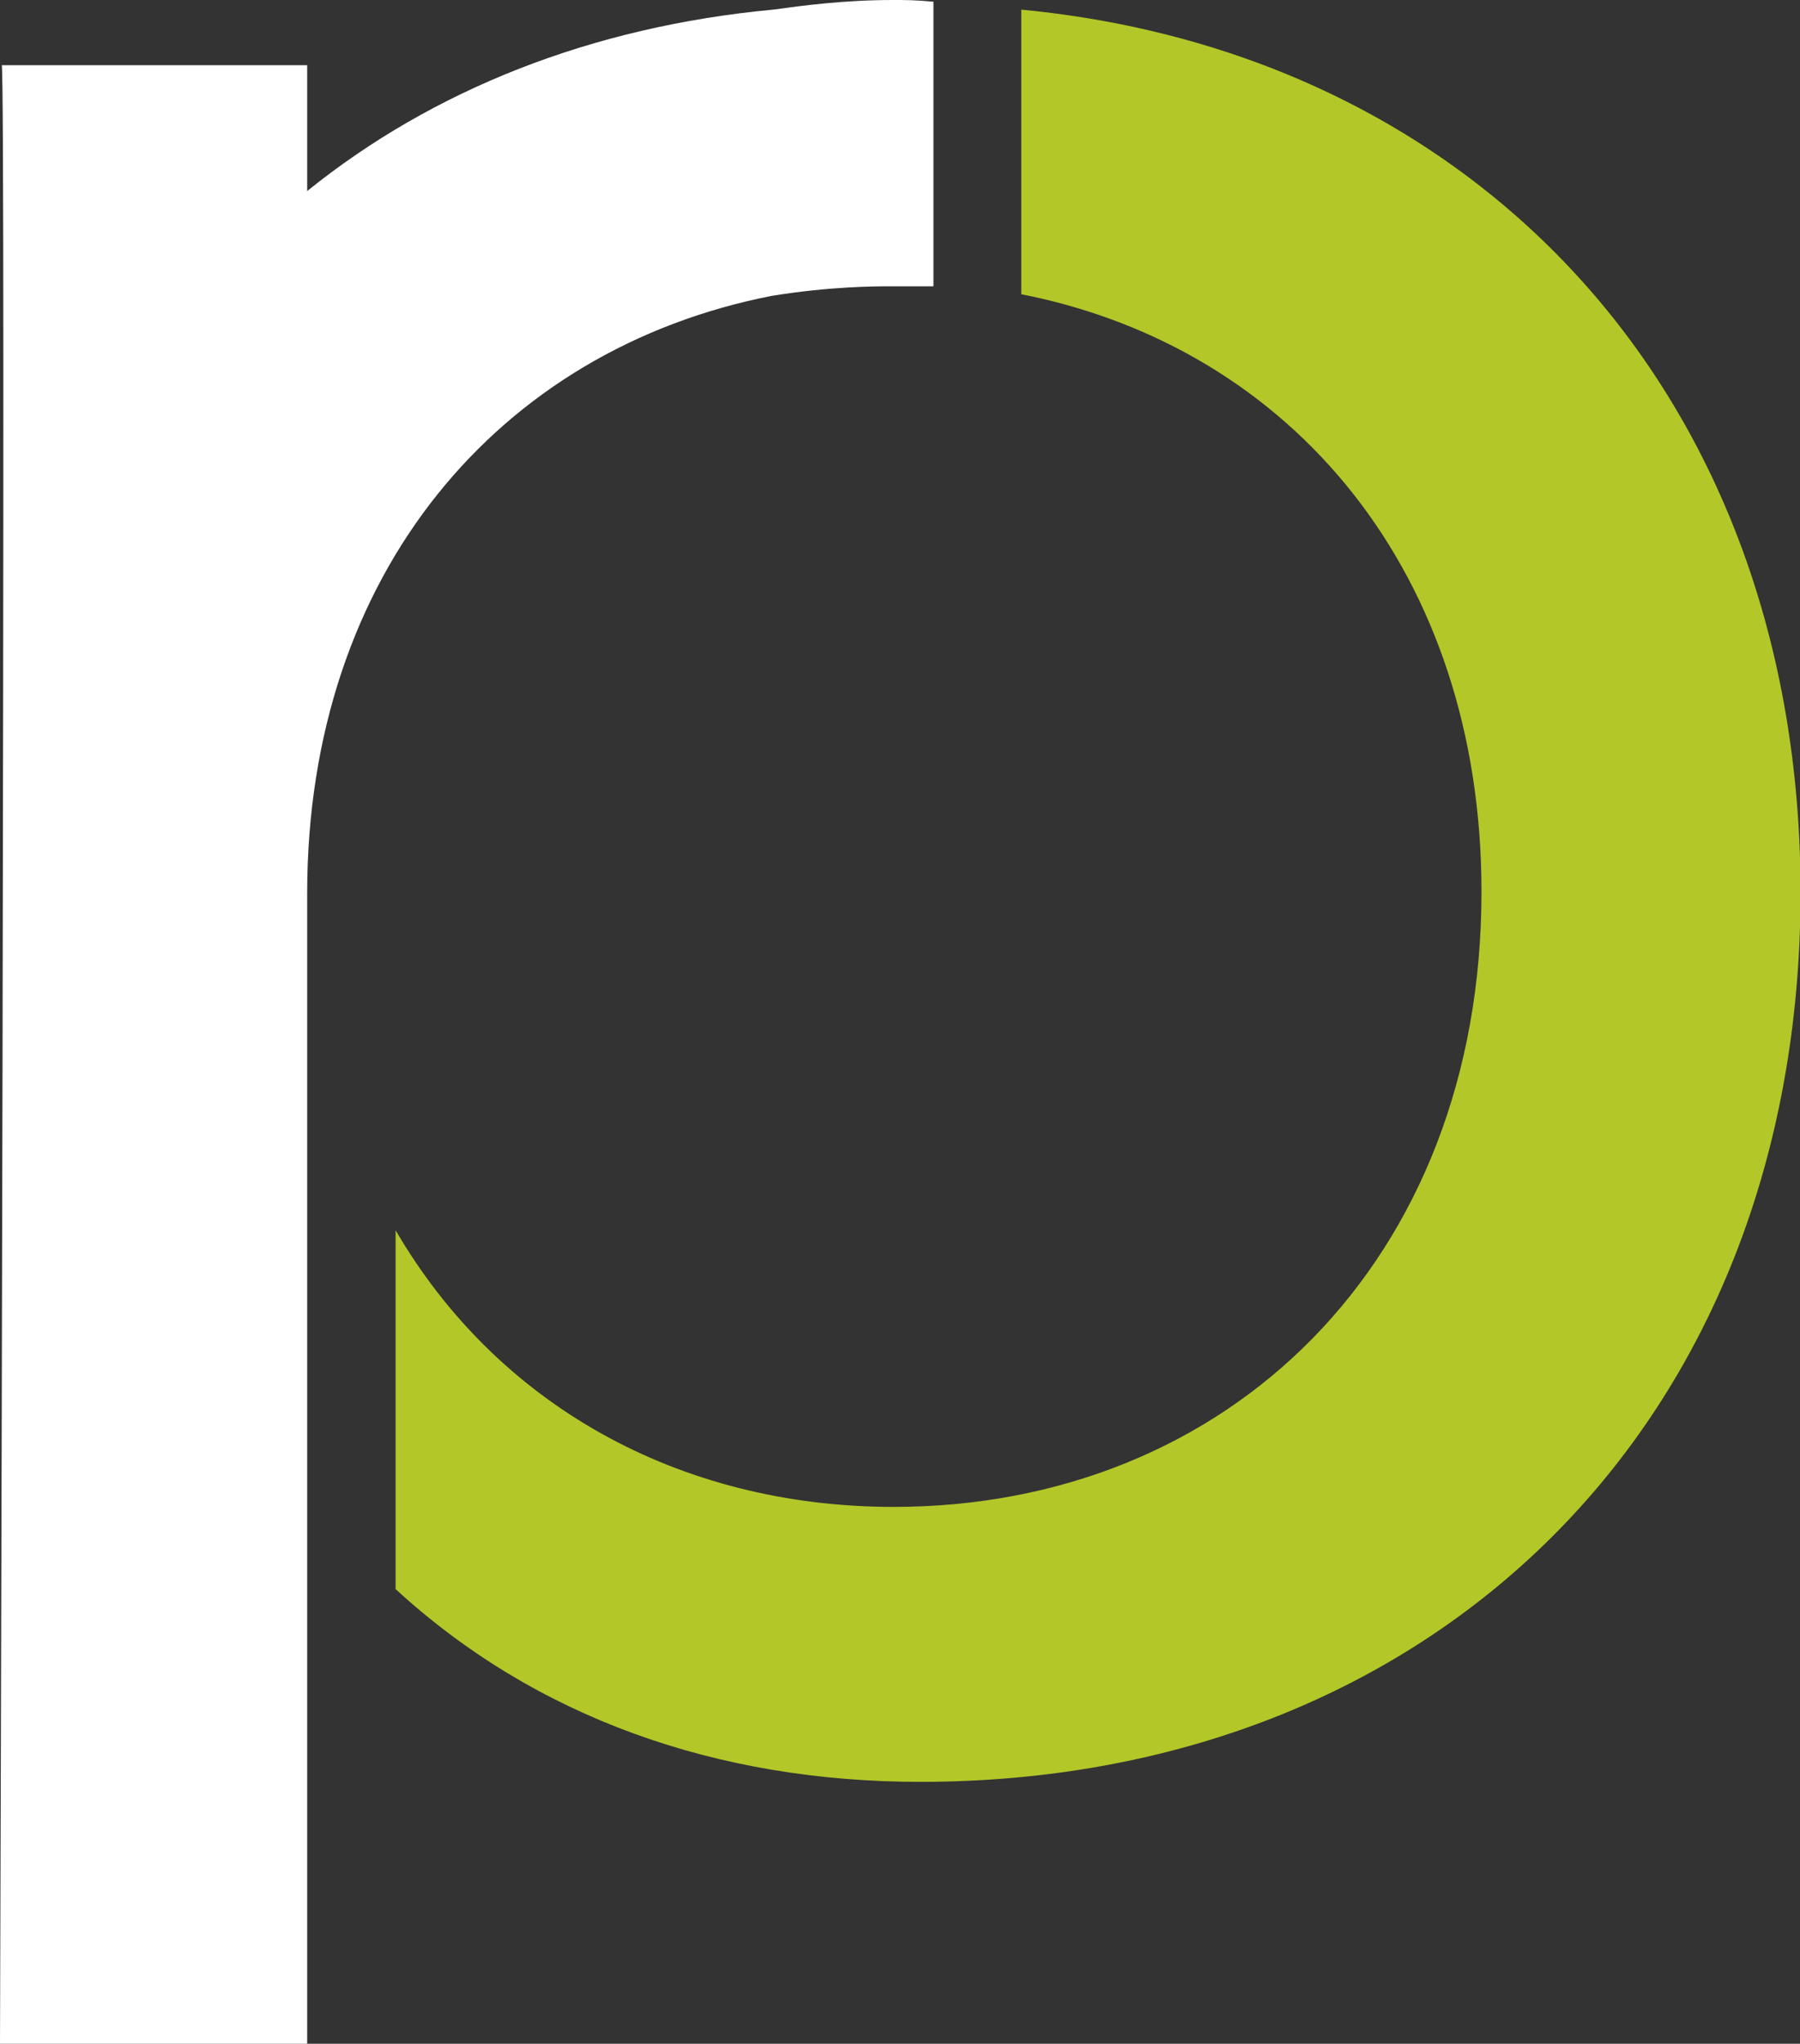
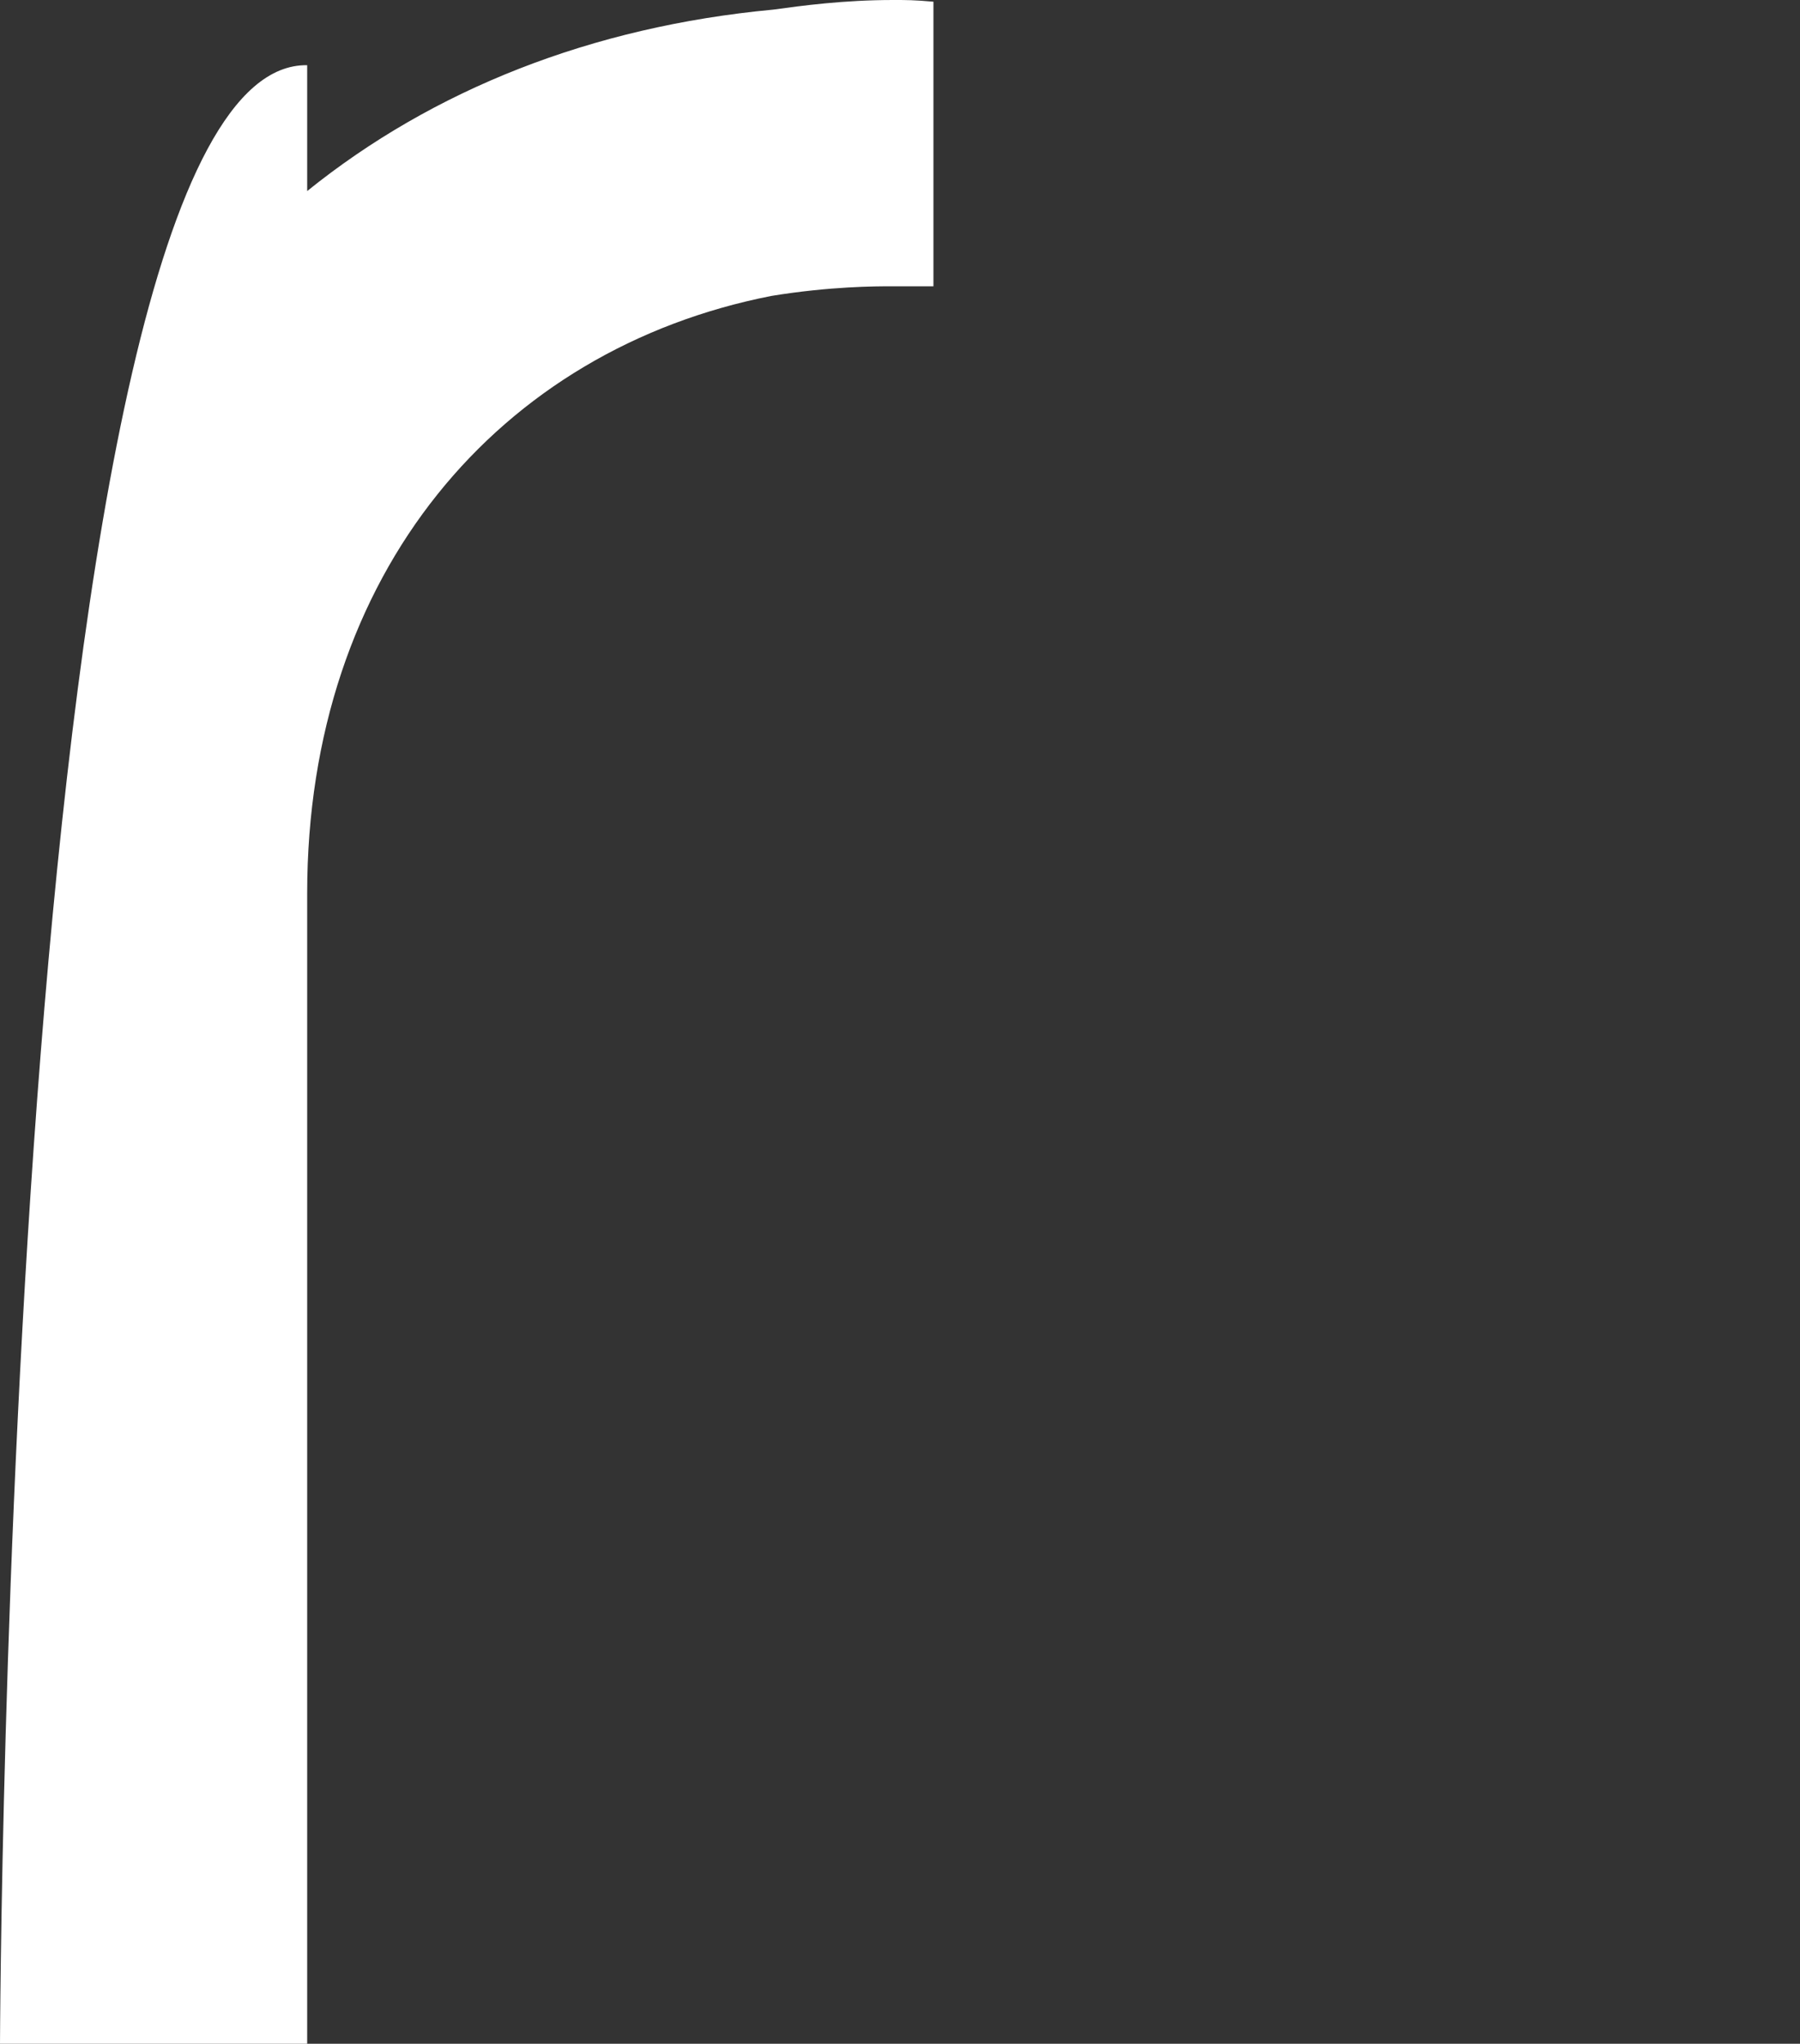
<svg xmlns="http://www.w3.org/2000/svg" version="1.1" id="Ebene_1" x="0px" y="0px" viewBox="0 0 317.6 360.5" style="enable-background:new 0 0 317.6 360.5;" xml:space="preserve">
  <rect x="0" y="0" width="317.6" height="360.5" fill="#333333" stroke="none" />
  <style type="text/css">
	.st0{fill:#B3C728;}
	.st1{fill:#FFFFFF;}
</style>
-   <path class="st0" d="M180.2,1.7v50.2c47.8,9.4,81.2,49.2,81.2,105.4c0,65.3-44.8,108.5-103.7,108.5c-38.1,0-70.1-18.2-87.9-48.8  v63.3c24.6,22.6,56.6,34,92.6,34c89.9,0,155.3-62.7,155.3-157C317.6,69.7,260.7,9.4,180.2,1.7z" />
-   <path class="st1" d="M136.4,1.7c-32,3-60,14.1-82.2,32V11.5H0.3C1.1,10.7,0,360.5,0,360.5h54.2V157.6c0-56.6,34-96,81.9-105.4  c10.4-1.7,18.5-1.7,21.2-1.7c2.4,0,4.7,0,7.4,0V0.3C161.3,0,160,0,157.6,0C148.9,0,141.5,1,136.4,1.7z" />
+   <path class="st1" d="M136.4,1.7c-32,3-60,14.1-82.2,32V11.5C1.1,10.7,0,360.5,0,360.5h54.2V157.6c0-56.6,34-96,81.9-105.4  c10.4-1.7,18.5-1.7,21.2-1.7c2.4,0,4.7,0,7.4,0V0.3C161.3,0,160,0,157.6,0C148.9,0,141.5,1,136.4,1.7z" />
</svg>